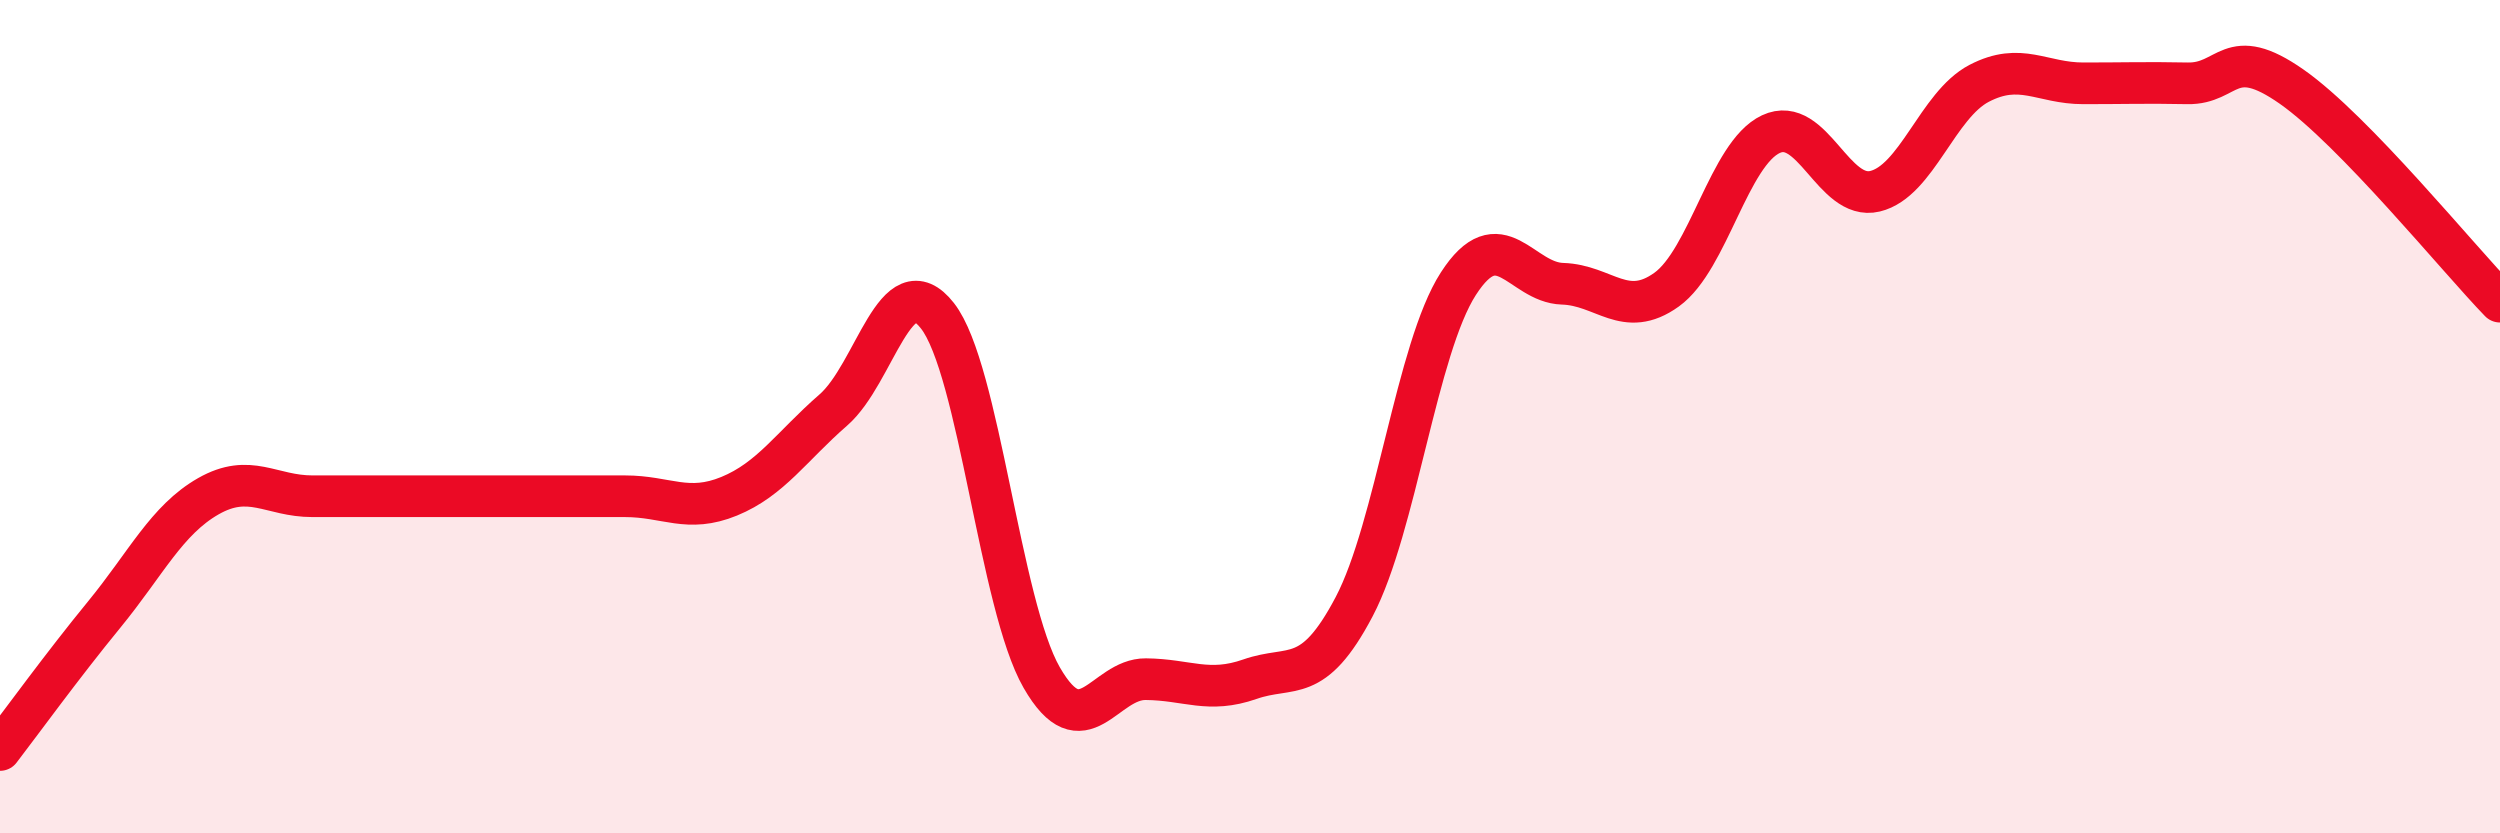
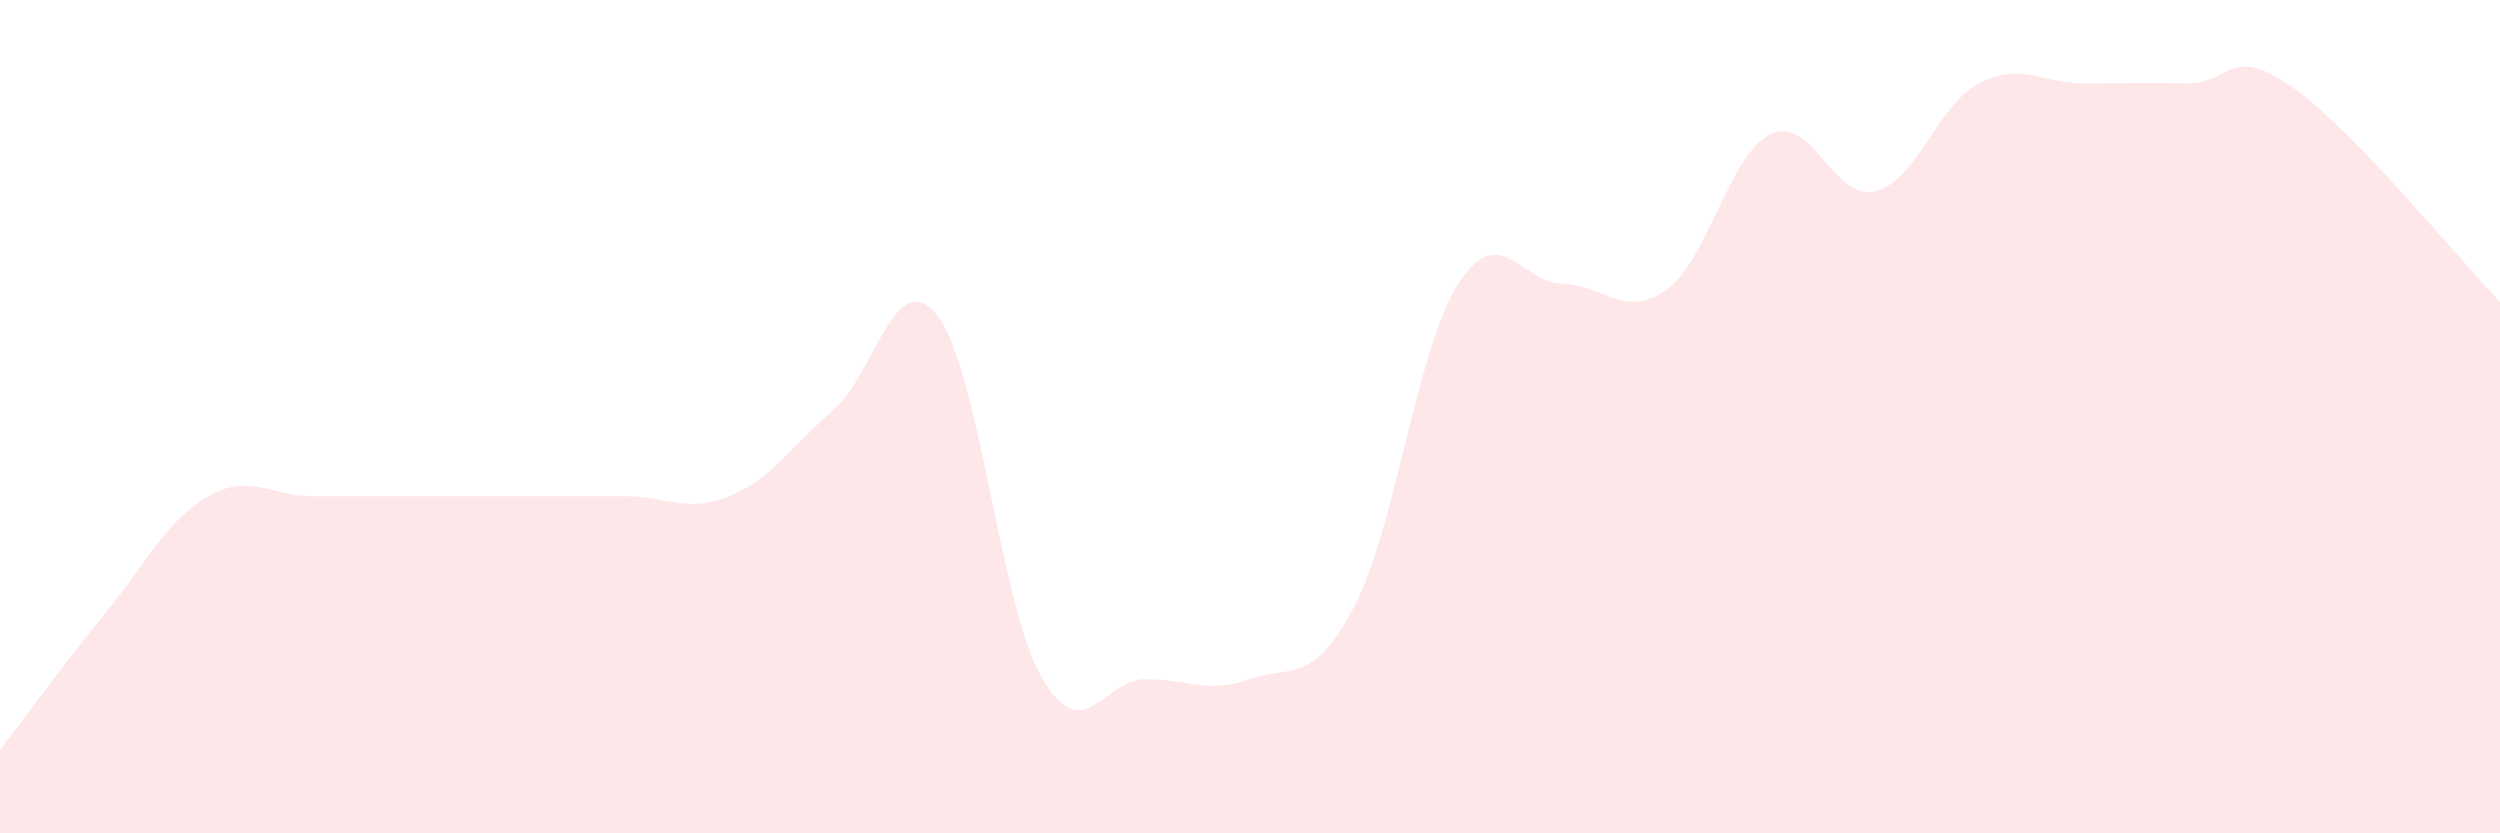
<svg xmlns="http://www.w3.org/2000/svg" width="60" height="20" viewBox="0 0 60 20">
  <path d="M 0,18 C 0.5,17.35 1.5,15.97 2.5,14.75 C 3.5,13.53 4,12.48 5,11.91 C 6,11.34 6.5,11.91 7.5,11.91 C 8.5,11.91 9,11.91 10,11.91 C 11,11.91 11.5,11.91 12.5,11.91 C 13.5,11.91 14,11.91 15,11.91 C 16,11.91 16.5,12.32 17.5,11.91 C 18.5,11.5 19,10.71 20,9.84 C 21,8.97 21.5,6.3 22.5,7.58 C 23.5,8.86 24,14.52 25,16.26 C 26,18 26.5,16.29 27.5,16.3 C 28.5,16.31 29,16.65 30,16.3 C 31,15.95 31.5,16.46 32.5,14.56 C 33.5,12.66 34,8.36 35,6.81 C 36,5.26 36.5,6.78 37.5,6.81 C 38.5,6.84 39,7.67 40,6.95 C 41,6.23 41.5,3.69 42.5,3.22 C 43.5,2.75 44,4.83 45,4.59 C 46,4.35 46.5,2.52 47.5,2 C 48.5,1.48 49,2 50,2 C 51,2 51.5,1.98 52.5,2 C 53.5,2.02 53.5,1.03 55,2.08 C 56.5,3.13 59,6.21 60,7.24L60 20L0 20Z" fill="#EB0A25" opacity="0.1" stroke-linecap="round" stroke-linejoin="round" />
-   <path d="M 0,18 C 0.5,17.35 1.5,15.97 2.5,14.75 C 3.5,13.53 4,12.48 5,11.91 C 6,11.34 6.5,11.91 7.5,11.91 C 8.5,11.91 9,11.91 10,11.91 C 11,11.91 11.5,11.91 12.5,11.91 C 13.5,11.91 14,11.91 15,11.91 C 16,11.91 16.5,12.32 17.5,11.91 C 18.5,11.5 19,10.71 20,9.84 C 21,8.97 21.5,6.3 22.5,7.58 C 23.5,8.86 24,14.52 25,16.26 C 26,18 26.5,16.29 27.5,16.3 C 28.5,16.31 29,16.65 30,16.3 C 31,15.95 31.5,16.46 32.5,14.56 C 33.5,12.66 34,8.36 35,6.81 C 36,5.26 36.5,6.78 37.5,6.81 C 38.5,6.84 39,7.67 40,6.95 C 41,6.23 41.5,3.69 42.5,3.22 C 43.5,2.75 44,4.83 45,4.59 C 46,4.35 46.5,2.52 47.5,2 C 48.5,1.48 49,2 50,2 C 51,2 51.5,1.98 52.5,2 C 53.5,2.02 53.5,1.03 55,2.08 C 56.5,3.13 59,6.21 60,7.24" stroke="#EB0A25" stroke-width="1" fill="none" stroke-linecap="round" stroke-linejoin="round" />
</svg>